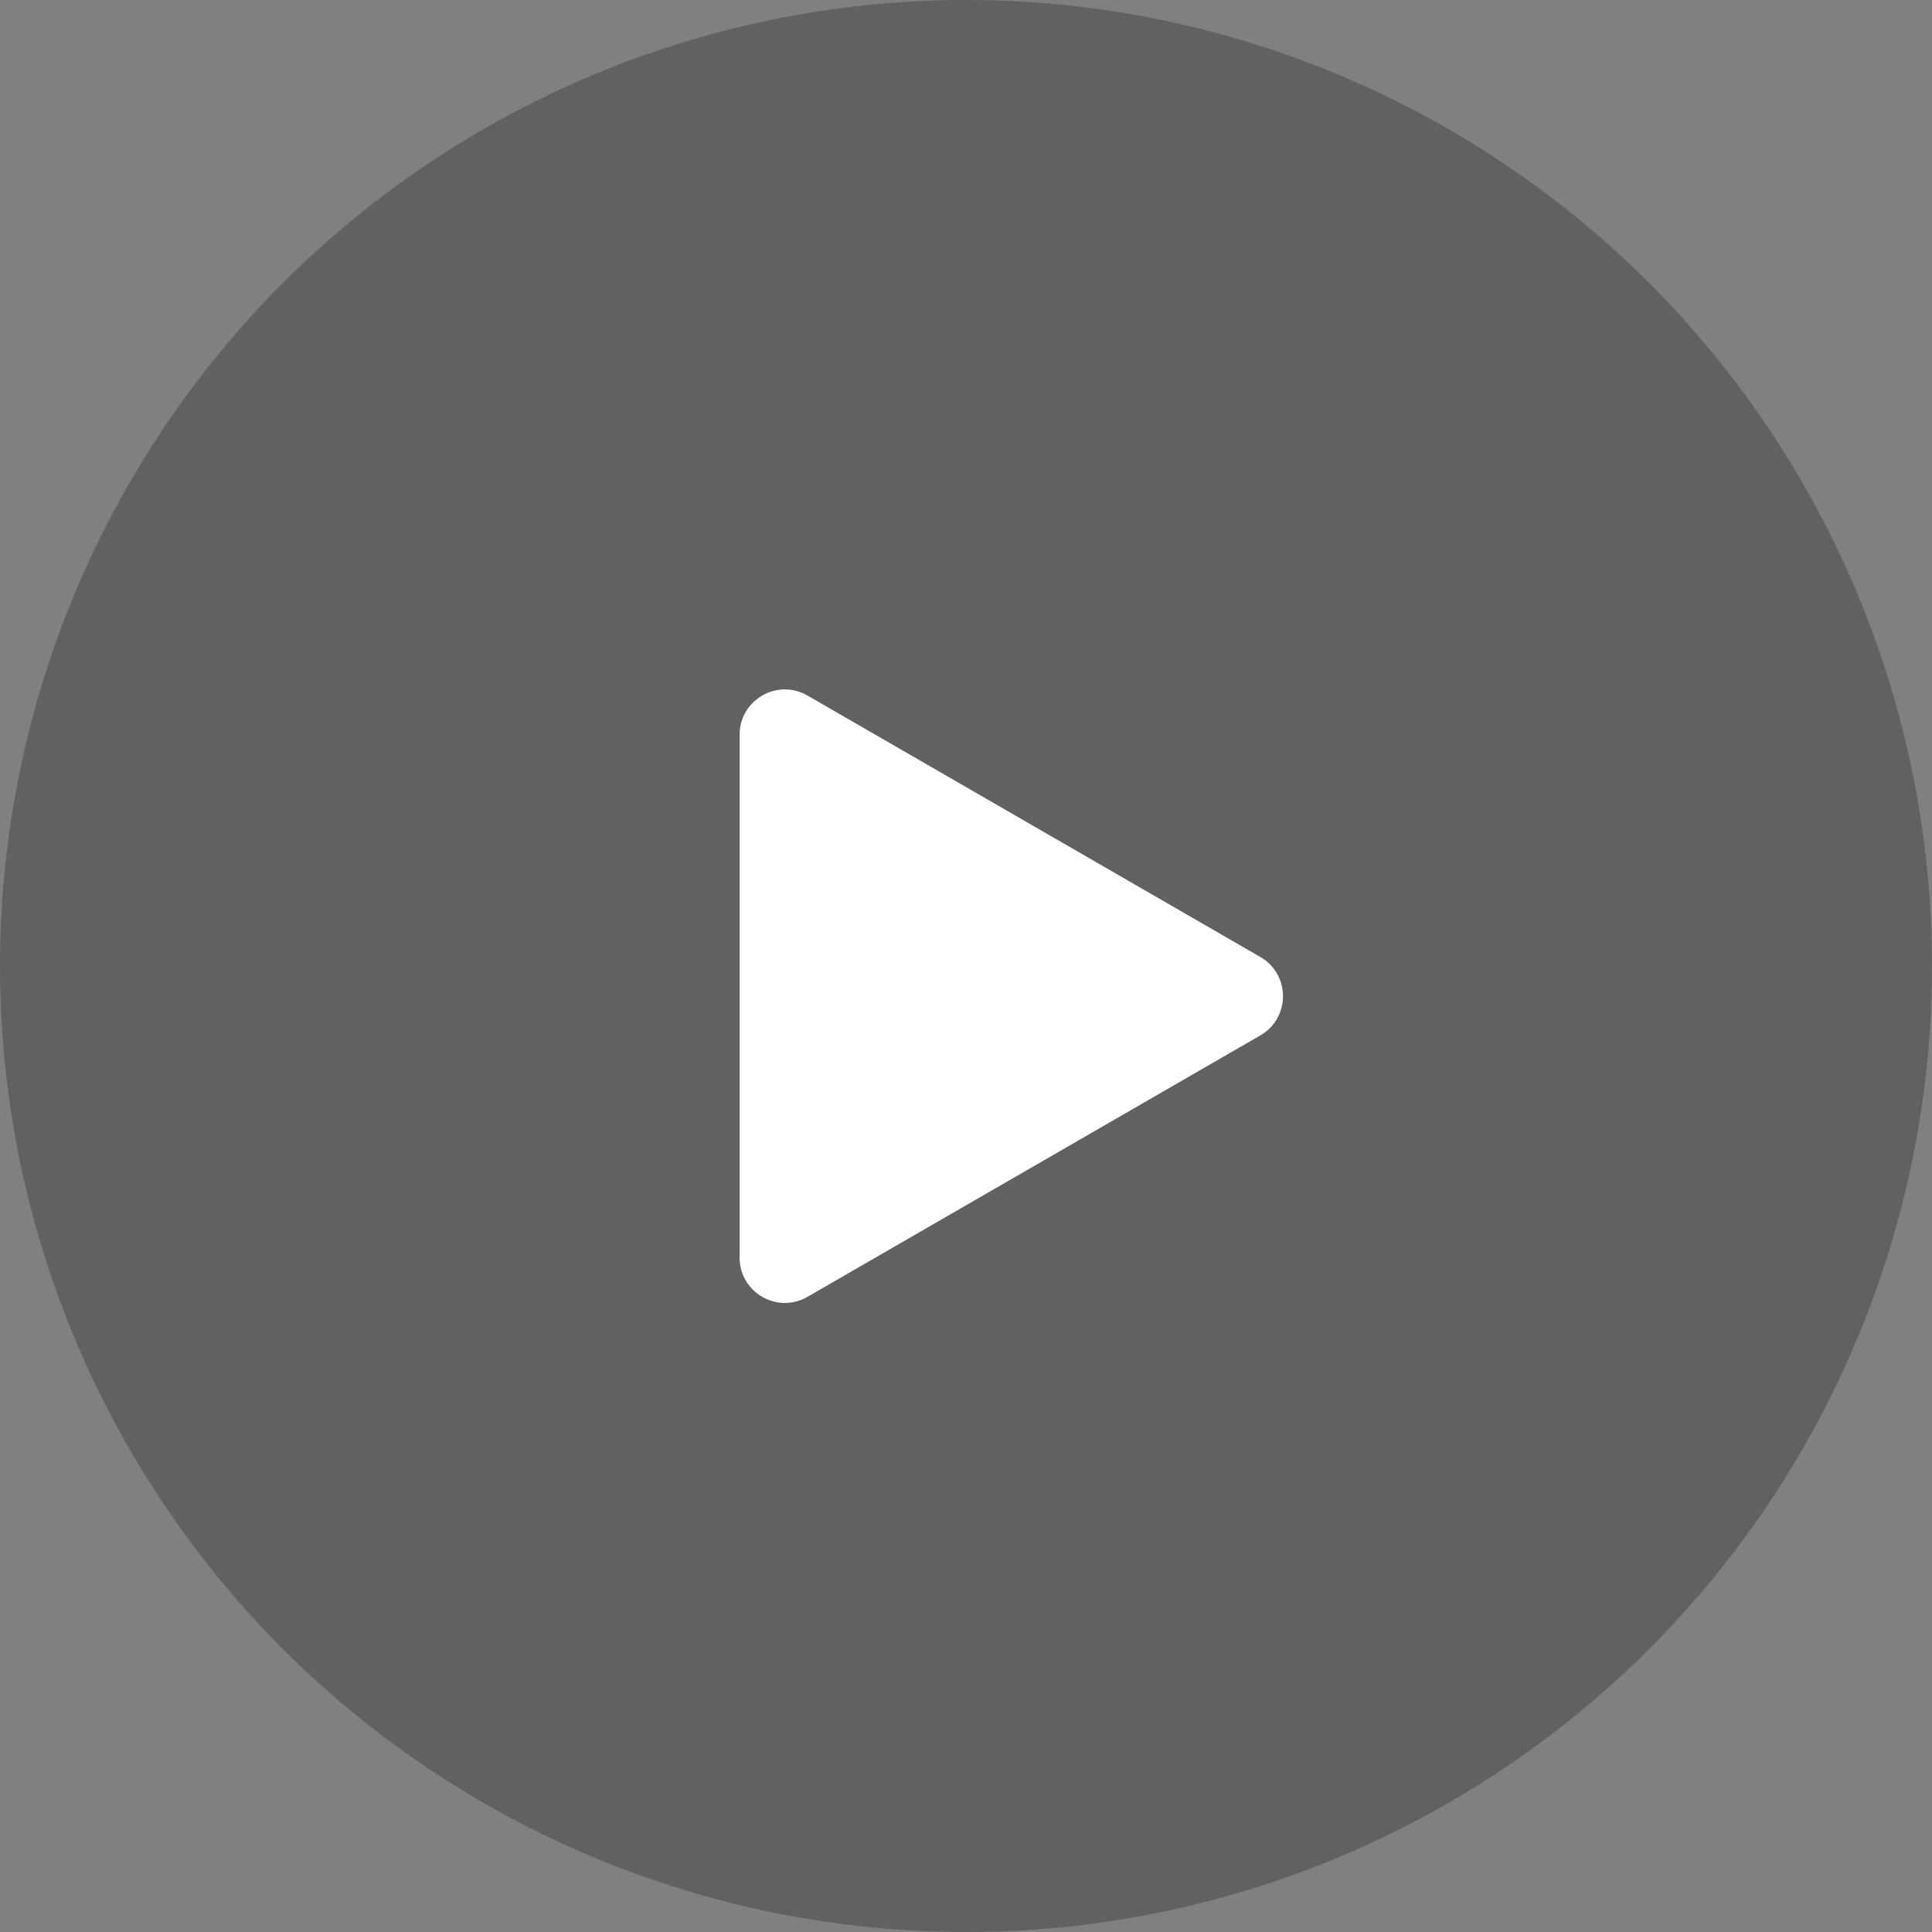
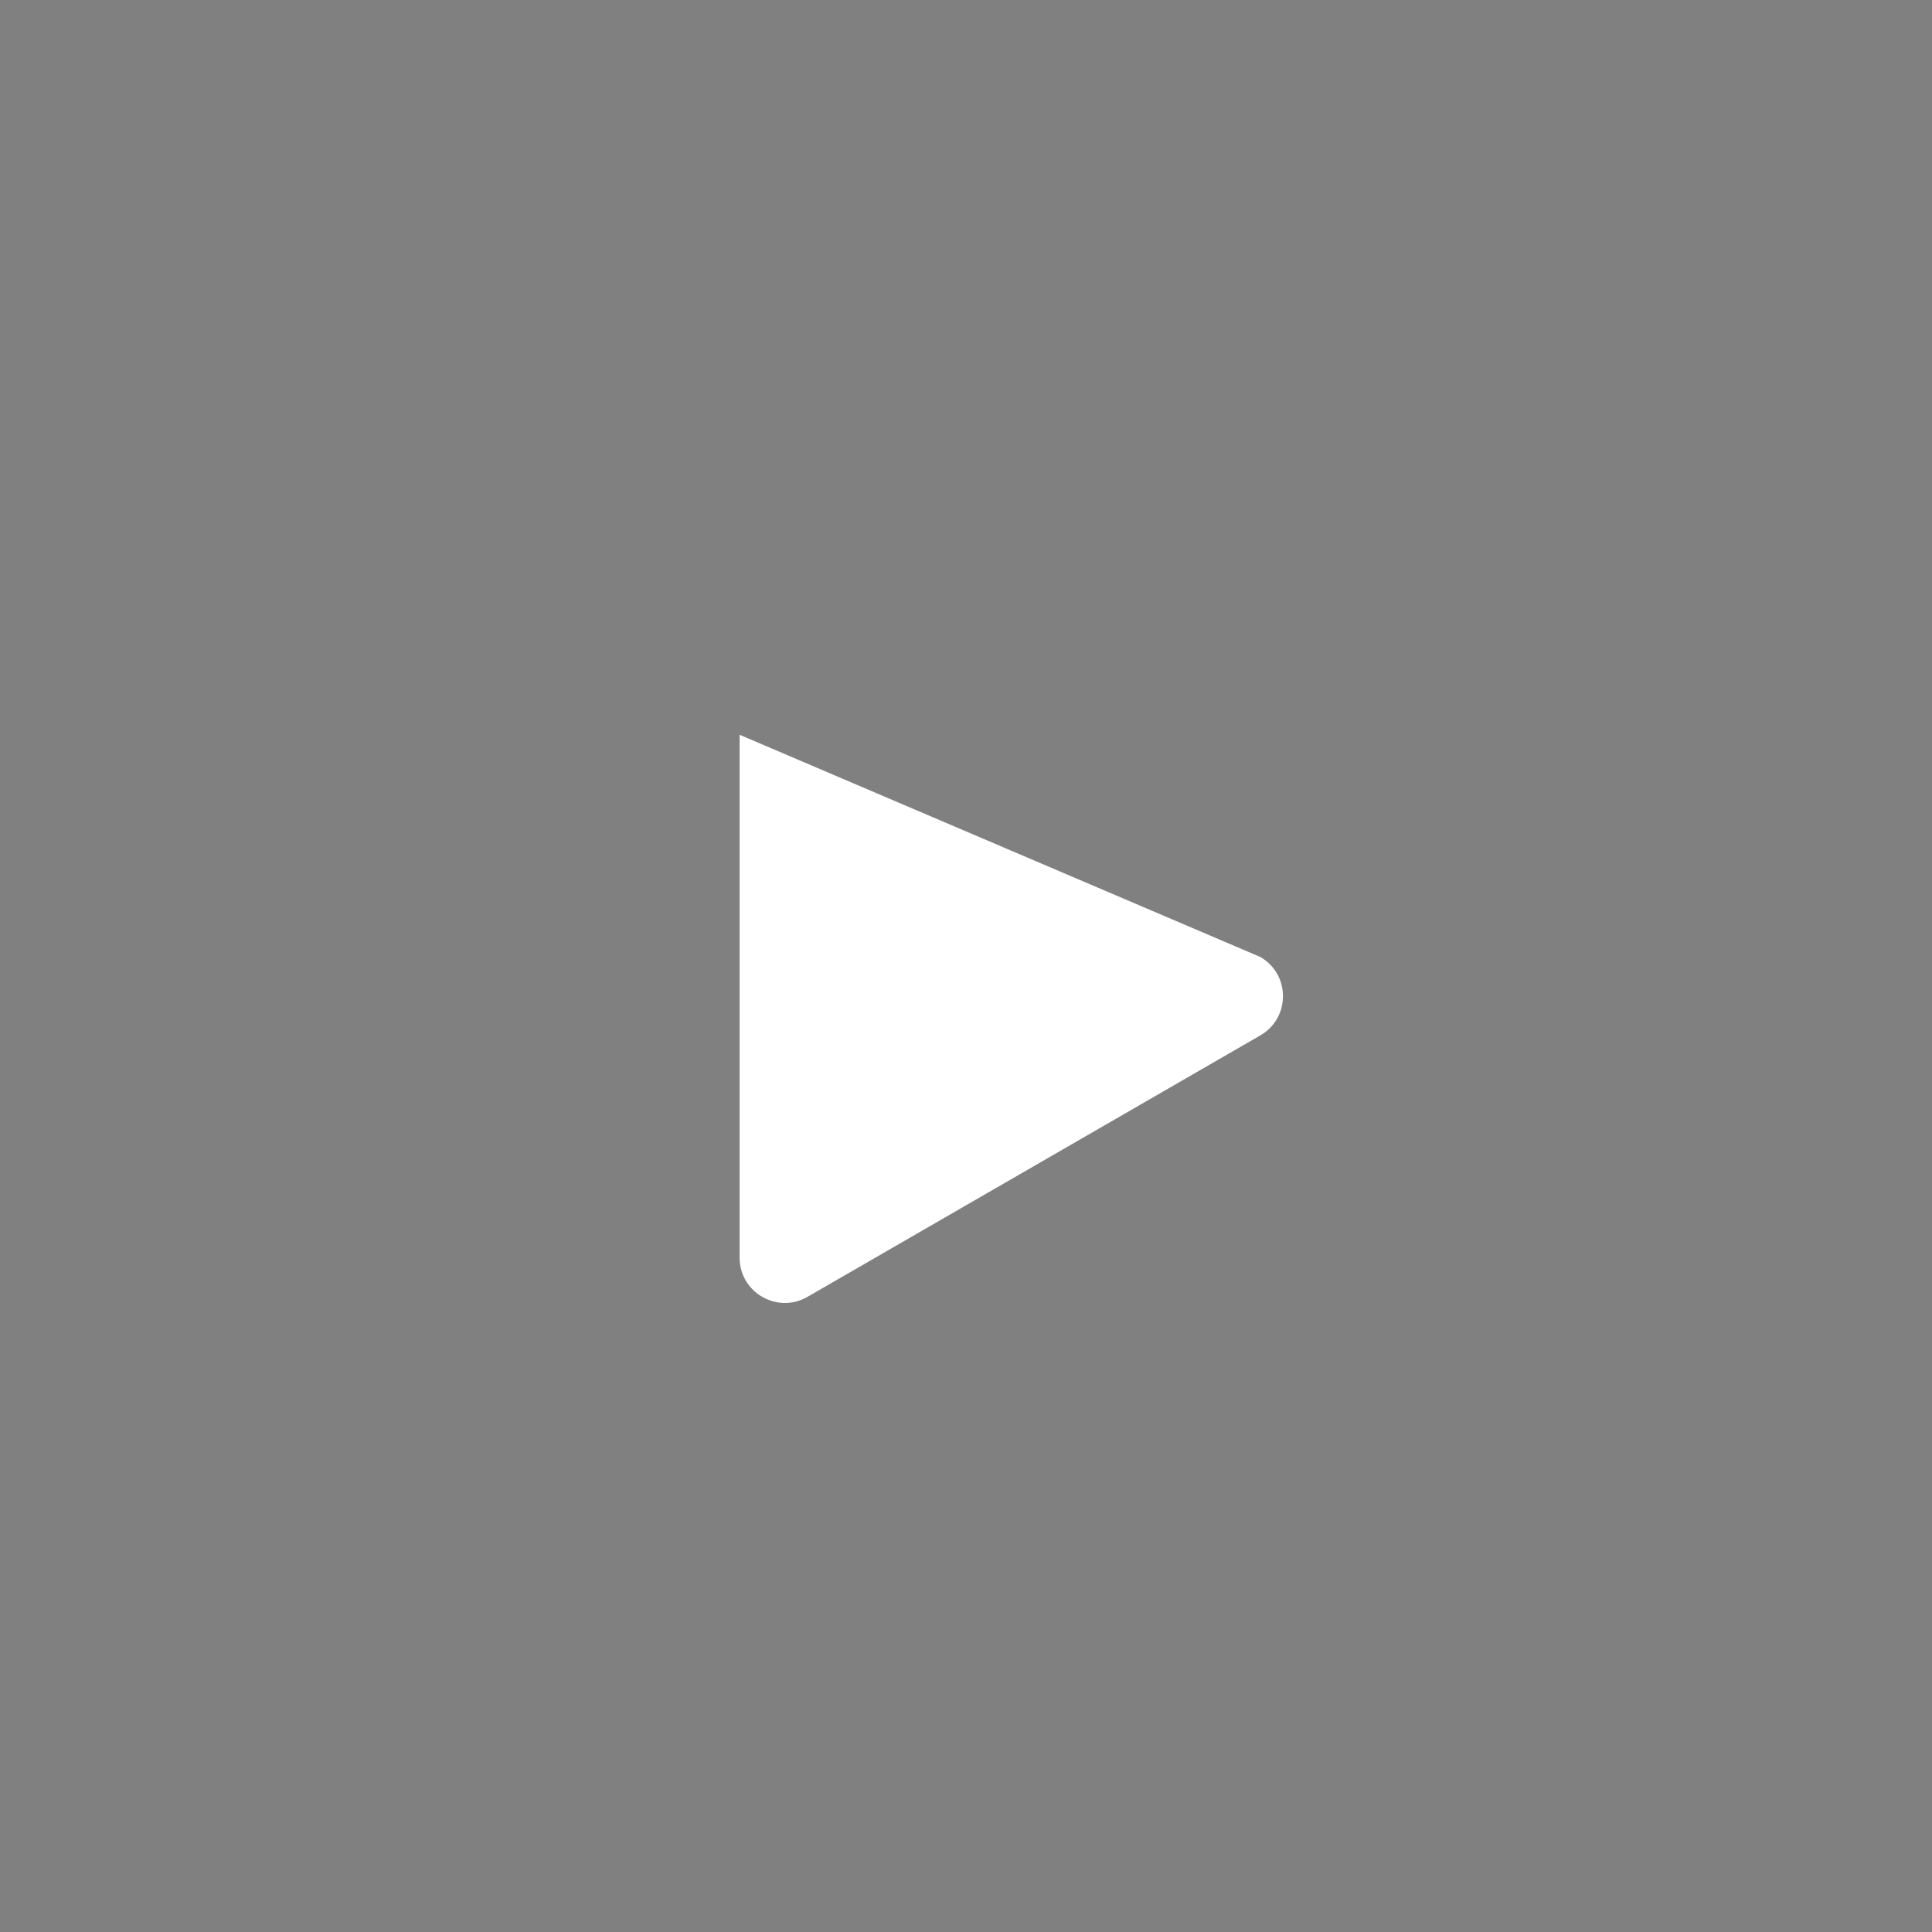
<svg xmlns="http://www.w3.org/2000/svg" width="64" height="64" viewBox="0 0 64 64" fill="none">
  <rect x="0" y="0" width="64" height="64" fill="#808080" stroke="none" />
  <g id="Play" clip-path="url(#clip0_55414_28886)">
-     <circle id="Ellipse" opacity="0.24" cx="32" cy="32" r="32" fill="black" />
-     <path id="Polygon" d="M41.75 31.701C42.75 32.278 42.75 33.722 41.75 34.299L26.75 42.959C25.75 43.537 24.5 42.815 24.5 41.66L24.5 24.34C24.5 23.185 25.75 22.463 26.75 23.041L41.75 31.701Z" fill="white" />
+     <path id="Polygon" d="M41.75 31.701C42.75 32.278 42.75 33.722 41.75 34.299L26.75 42.959C25.75 43.537 24.5 42.815 24.5 41.66L24.5 24.34L41.75 31.701Z" fill="white" />
  </g>
  <defs>
    <clipPath id="clip0_55414_28886">
      <rect width="64" height="64" fill="white" />
    </clipPath>
  </defs>
</svg>